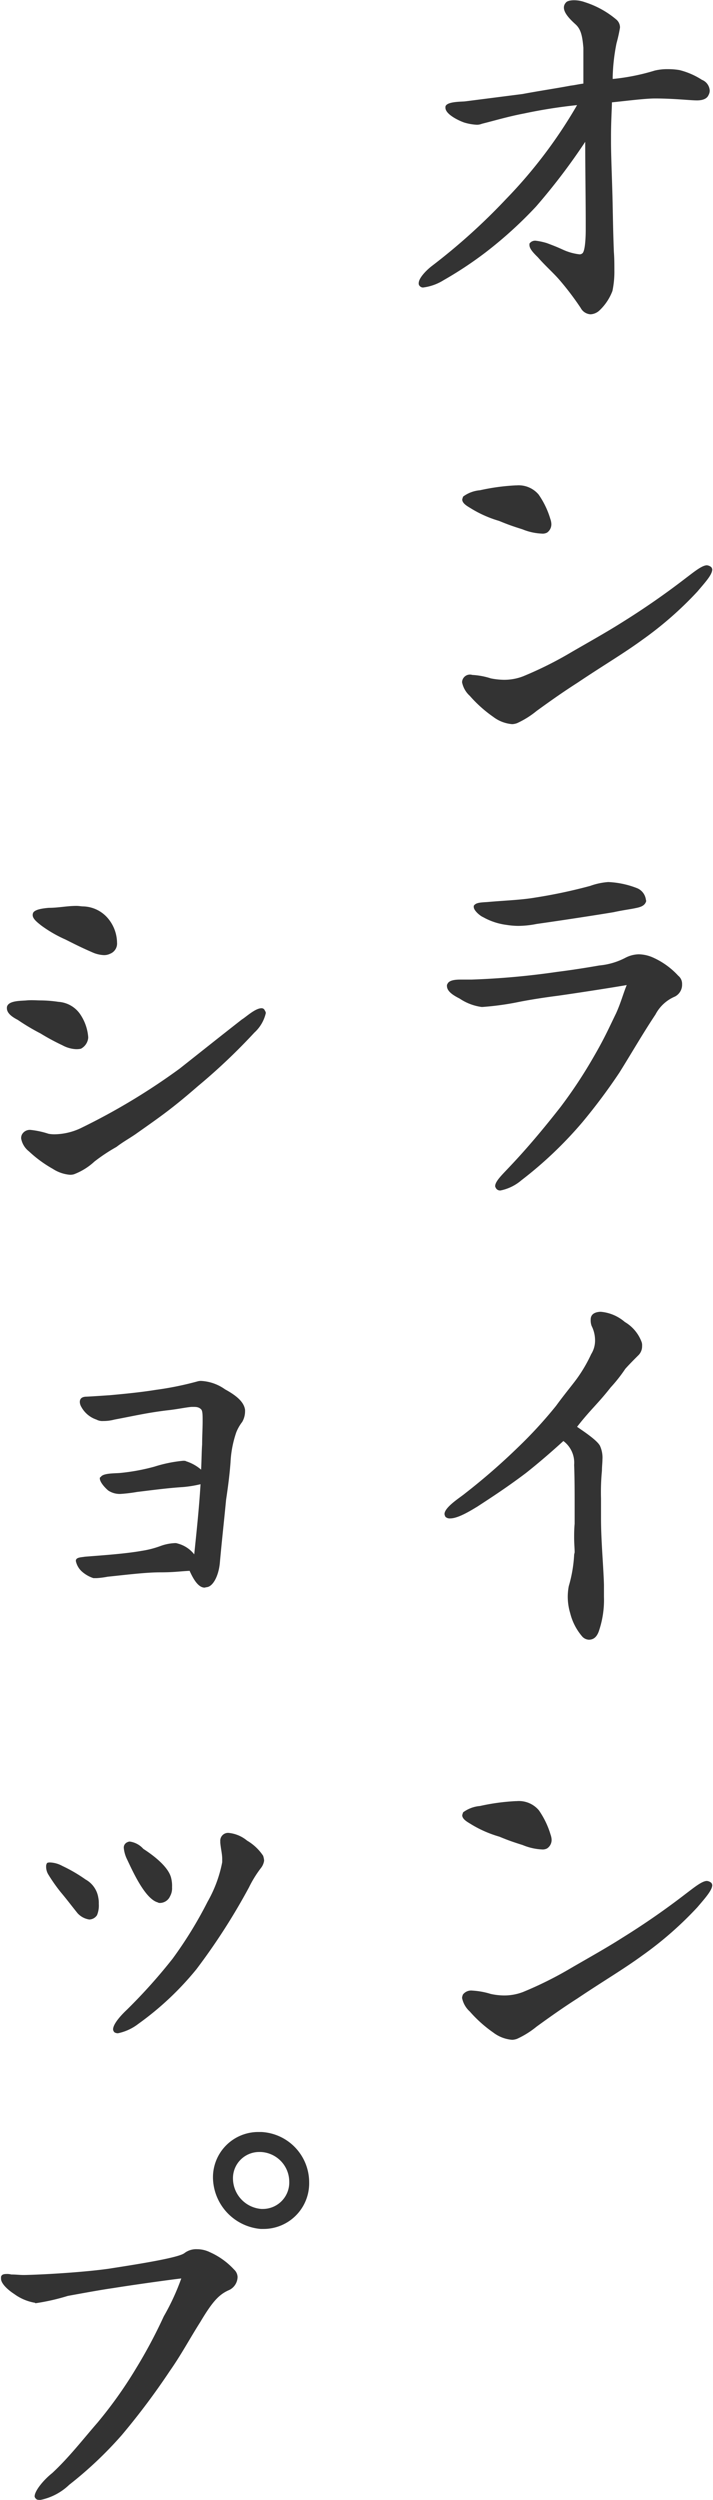
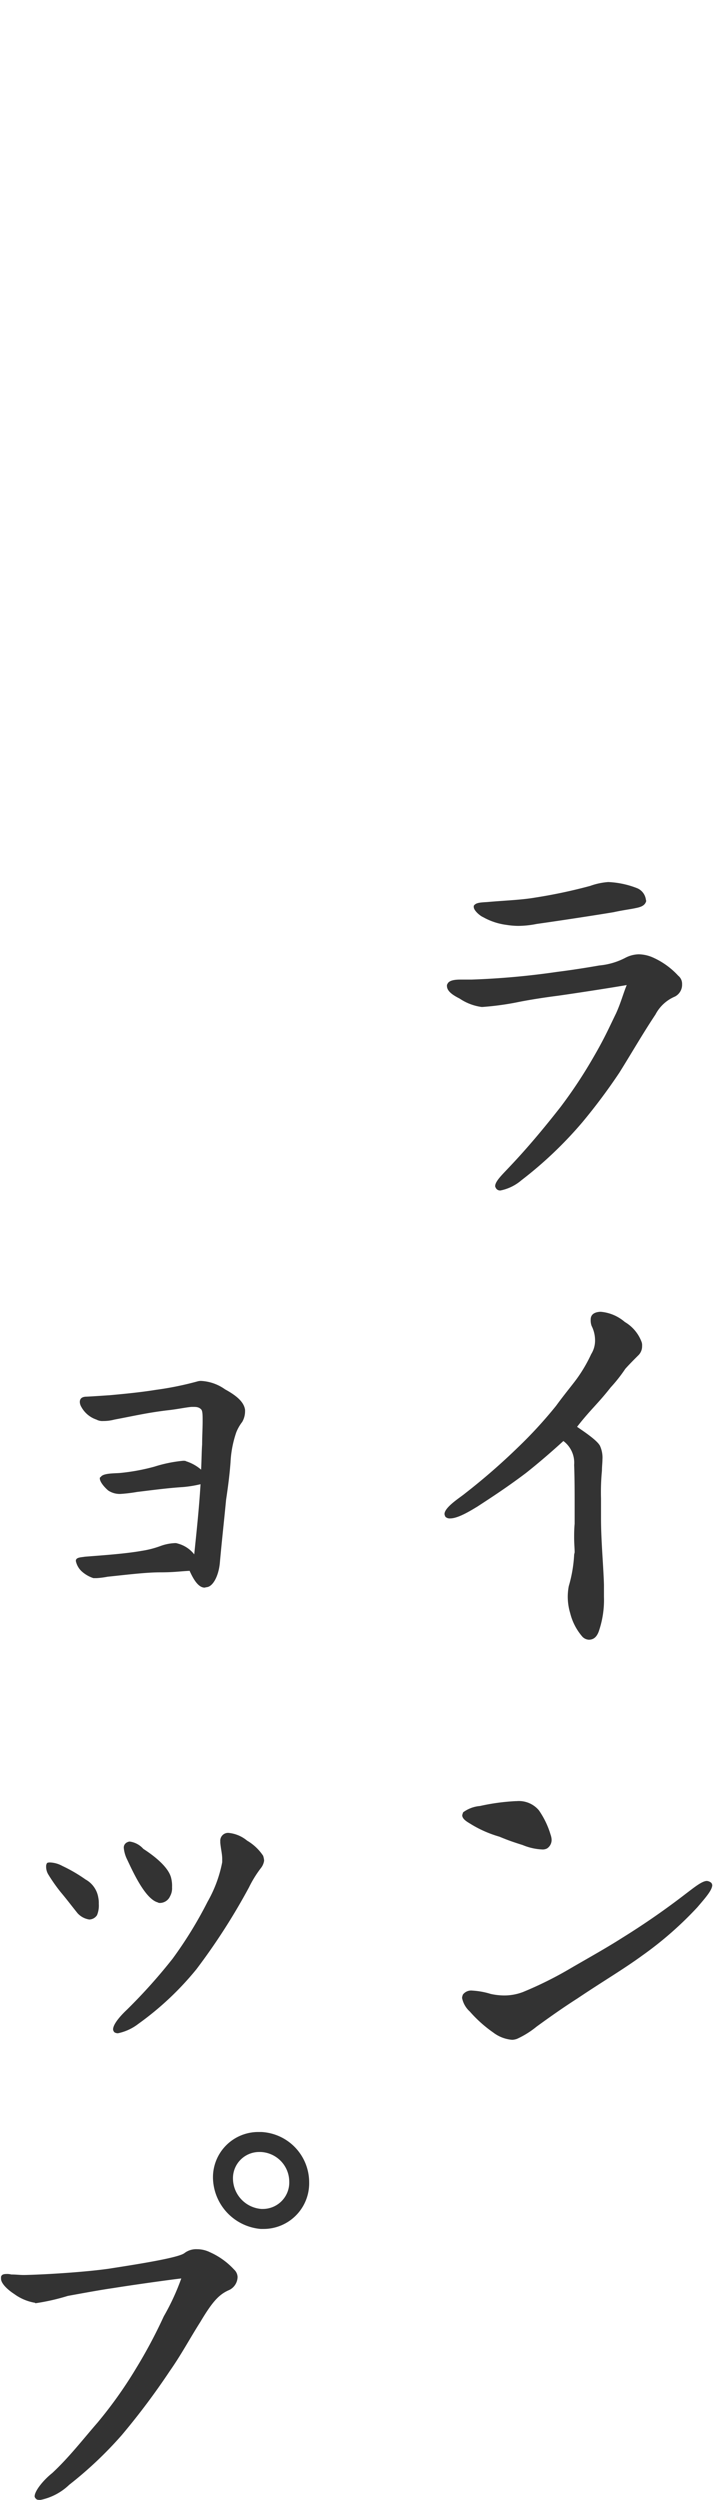
<svg xmlns="http://www.w3.org/2000/svg" viewBox="0 0 84.63 297.54" width="85px" height="298px">
  <defs>
    <style>.cls-1{fill:#333;}</style>
  </defs>
  <title>hdg_onlineshop</title>
  <g id="レイヤー_2" data-name="レイヤー 2">
    <g id="design">
-       <path class="cls-1" d="M84.22,11.31c-.17.41-.63.64-1.39.64s-2.78-.23-5-.23c-1.22,0-3.83.34-5.11.46,0,.52-.11,2.32-.11,4v.76c0,1.45.11,4.11.17,6.32.06,2.38.06,3.77.17,6.72.06.76.06,1.46.06,2.21a11.17,11.17,0,0,1-.23,2.44A6.2,6.2,0,0,1,71.18,37a1.69,1.69,0,0,1-1,.41A1.42,1.42,0,0,1,69,36.65a34,34,0,0,0-2.55-3.36c-.7-.81-1.69-1.68-2.55-2.67-.47-.46-1-1-1-1.45V29a.81.81,0,0,1,.75-.35,7.45,7.45,0,0,1,1.34.29c.93.35,1.22.47,1.86.76a6.5,6.5,0,0,0,2,.57.47.47,0,0,0,.34-.11c.35-.23.41-2,.41-2.78v-.87c0-2.79-.06-6.27-.06-9.63a74.12,74.12,0,0,1-5.86,7.71,49.43,49.43,0,0,1-6,5.45,45,45,0,0,1-5,3.31,6,6,0,0,1-2.44.87.52.52,0,0,1-.4-.18.4.4,0,0,1-.12-.34c0-.58.82-1.45,1.51-2a72.79,72.79,0,0,0,8.88-8,57,57,0,0,0,8.46-11.19,60.3,60.3,0,0,0-6.32,1c-1.85.35-3.59.87-5,1.22a1.66,1.66,0,0,1-.58.12,6.19,6.19,0,0,1-1.45-.24c-.4-.11-2.32-.92-2.32-1.79v-.12c.12-.64,1.92-.58,2.38-.64l6.79-.87c2.14-.4,4.12-.69,5.74-1,.52-.06,1-.18,1.51-.24V5.68c-.12-1.39-.29-2.2-.93-2.78s-1.39-1.33-1.39-2a.85.85,0,0,1,.23-.58c.11-.17.46-.29,1-.29a3.81,3.81,0,0,1,1.27.23,10.93,10.93,0,0,1,3.77,2.09,1.24,1.24,0,0,1,.41.93,17.6,17.6,0,0,1-.41,1.85,22.9,22.9,0,0,0-.46,4V9.4a25.52,25.52,0,0,0,5-1,6.39,6.39,0,0,1,1.62-.17,7.89,7.89,0,0,1,1.33.11,8.87,8.87,0,0,1,2.67,1.16,1.47,1.47,0,0,1,.93,1.28A1.08,1.08,0,0,1,84.22,11.31Z" />
-       <path class="cls-1" d="M82.89,70.41a42.43,42.43,0,0,1-6.55,5.74c-2.32,1.69-4.58,3-7.72,5.11-1.56,1-3,2-4.87,3.36a10.64,10.64,0,0,1-2.32,1.45,1.94,1.94,0,0,1-.58.12,4.28,4.28,0,0,1-2.26-.87,15.44,15.44,0,0,1-2.79-2.5,2.94,2.94,0,0,1-.92-1.62.94.94,0,0,1,1.22-.87,8.63,8.63,0,0,1,2.2.41,8.51,8.51,0,0,0,1.57.17,6.25,6.25,0,0,0,2.26-.41,44.19,44.19,0,0,0,5.8-2.9c2-1.16,4.17-2.37,6-3.53a92.46,92.46,0,0,0,7.6-5.28c.93-.7,1.91-1.51,2.49-1.51a.91.91,0,0,1,.53.23.51.51,0,0,1,.11.29C84.63,68.44,83.82,69.31,82.89,70.41ZM65,63.39a1.13,1.13,0,0,1-.64.12A6.82,6.82,0,0,1,62.07,63c-1.1-.35-1.62-.52-2.78-1A13.76,13.76,0,0,1,56,60.55c-.35-.23-1.1-.58-1.1-1.1a2,2,0,0,1,.11-.35,3.91,3.91,0,0,1,2-.75,25.19,25.19,0,0,1,4.24-.58h.11A3.11,3.11,0,0,1,64,58.87a10.15,10.15,0,0,1,1.39,2.9,2,2,0,0,1,.12.58A1.21,1.21,0,0,1,65,63.39Z" />
      <path class="cls-1" d="M80.22,118.61a4.66,4.66,0,0,0-2.32,2.14c-1.51,2.27-2.84,4.59-4.29,6.91a69.32,69.32,0,0,1-4.41,5.91,47.3,47.3,0,0,1-7.25,6.9,5.48,5.48,0,0,1-2.49,1.22.57.57,0,0,1-.52-.23c-.06-.12-.12-.17-.12-.29,0-.58.87-1.39,1.68-2.26,2.15-2.26,4.18-4.7,6.09-7.14A56.14,56.14,0,0,0,70.42,126c1.39-2.38,1.86-3.48,2.79-5.39.58-1.28.86-2.38,1.27-3.37-1.33.24-5.74.93-8.23,1.28-1.34.17-3.31.46-5,.81a33.65,33.65,0,0,1-3.94.52H57.2a6.16,6.16,0,0,1-2.61-1c-.81-.41-1.51-.87-1.51-1.51a.33.33,0,0,1,.06-.23c.17-.41.81-.52,1.51-.52.46,0,1,0,1.33,0H56a91.86,91.86,0,0,0,10.21-.92c1.45-.18,3.36-.47,5-.76a8.32,8.32,0,0,0,3.14-.93,3.61,3.61,0,0,1,1.56-.4,4.35,4.35,0,0,1,1.62.35,9.14,9.14,0,0,1,3.08,2.2,1.22,1.22,0,0,1,.46,1A1.58,1.58,0,0,1,80.22,118.61ZM76.8,107.24c-.17.64-.81.75-1.39.87s-1.45.23-2.49.46c-2.09.35-6.33,1-9.17,1.4a11.18,11.18,0,0,1-2.2.23,9.23,9.23,0,0,1-1.39-.12,7.65,7.65,0,0,1-2.79-.93c-.29-.11-1.1-.75-1.1-1.21v-.12c.23-.41.87-.41,1.62-.46,2-.18,4-.24,5.69-.53a61,61,0,0,0,6.55-1.39,8,8,0,0,1,2.15-.46,10.59,10.59,0,0,1,3.48.75,1.72,1.72,0,0,1,1,1.34Z" />
      <path class="cls-1" d="M75.81,161.36c-.46.46-1,1-1.5,1.56a18,18,0,0,1-1.74,2.21c-1.57,2-2.38,2.61-4,4.69.58.41,2.38,1.57,2.73,2.27a3.38,3.38,0,0,1,.29,1.62c0,.41-.06.81-.06,1.33a26.88,26.88,0,0,0-.11,3.31v2.38c0,2.66.29,5.68.35,7.89v1.44a11.46,11.46,0,0,1-.58,4c-.24.75-.64,1.1-1.22,1.1a1.15,1.15,0,0,1-.76-.35A6.75,6.75,0,0,1,67.75,192a6.84,6.84,0,0,1-.29-2,7,7,0,0,1,.12-1.21,16.28,16.28,0,0,0,.64-3.71c0-.12.06-.24.06-.35,0-.47-.06-1-.06-1.74,0-.41,0-.93.06-1.63V179.1c0-1.56,0-3.19-.06-4.75a3.22,3.22,0,0,0-1.28-2.84c-1.39,1.27-3,2.66-4.47,3.82-2.31,1.74-4.11,2.9-5.79,4-.58.34-2.21,1.39-3.19,1.39a.74.74,0,0,1-.58-.18.78.78,0,0,1-.12-.34c0-.82,1.91-2,2.43-2.44a76.17,76.17,0,0,0,6.33-5.51,52.28,52.28,0,0,0,4.52-4.93c1.1-1.51,2.09-2.67,2.61-3.42a17.57,17.57,0,0,0,1.57-2.73,3.05,3.05,0,0,0,.46-1.68,3.82,3.82,0,0,0-.41-1.68,1.94,1.94,0,0,1-.11-.76c0-.58.41-.87,1.1-.92h.12a5.05,5.05,0,0,1,2.84,1.21,4.64,4.64,0,0,1,2,2.38,1.12,1.12,0,0,1,.06.47A1.5,1.5,0,0,1,75.81,161.36Z" />
      <path class="cls-1" d="M82.89,227a42.43,42.43,0,0,1-6.55,5.74c-2.32,1.69-4.58,3-7.72,5.11-1.56,1-3,2-4.87,3.36a10.64,10.64,0,0,1-2.32,1.45,1.94,1.94,0,0,1-.58.12,4.28,4.28,0,0,1-2.26-.87,15.44,15.44,0,0,1-2.79-2.5,2.94,2.94,0,0,1-.92-1.62,1.25,1.25,0,0,1,.11-.41,1.23,1.23,0,0,1,1.11-.46,9.16,9.16,0,0,1,2.2.4,7.8,7.8,0,0,0,1.57.18,6.25,6.25,0,0,0,2.26-.41,44.19,44.19,0,0,0,5.8-2.9c2-1.16,4.17-2.37,6-3.54a90.16,90.16,0,0,0,7.6-5.27c.93-.7,1.91-1.51,2.49-1.51a.91.91,0,0,1,.53.23.51.51,0,0,1,.11.29C84.63,225,83.82,225.91,82.89,227ZM65,220a1.13,1.13,0,0,1-.64.12,6.82,6.82,0,0,1-2.26-.52c-1.1-.35-1.62-.52-2.78-1A13.76,13.76,0,0,1,56,217.15c-.35-.23-1.1-.58-1.1-1.1a2,2,0,0,1,.11-.35,3.91,3.91,0,0,1,2-.75,25.19,25.19,0,0,1,4.24-.58h.11a3.11,3.11,0,0,1,2.67,1.1,10.15,10.15,0,0,1,1.39,2.9,2,2,0,0,1,.12.58A1.21,1.21,0,0,1,65,220Z" />
-       <path class="cls-1" d="M10.38,123.54a1.64,1.64,0,0,1-.87,1.28,2.48,2.48,0,0,1-.64.05,3.76,3.76,0,0,1-1.56-.46A26.56,26.56,0,0,1,4.7,123,25.51,25.51,0,0,1,2,121.39C1.57,121.16.7,120.7.7,120v-.11c.11-.82,1.68-.76,2.32-.82s1.21,0,1.74,0a15,15,0,0,1,2.08.17,3.4,3.4,0,0,1,2.61,1.51,5.63,5.63,0,0,1,.93,2.67Zm19.78-.64a71.08,71.08,0,0,1-6.73,6.38C20.3,132,19,132.88,16,135c-.76.52-1.51.93-2.26,1.51a20.81,20.81,0,0,0-2.62,1.74,7.49,7.49,0,0,1-2.43,1.51,1.54,1.54,0,0,1-.52.06,4.41,4.41,0,0,1-2-.7,14.61,14.61,0,0,1-2.85-2.09,2.5,2.5,0,0,1-.92-1.51.91.91,0,0,1,.11-.52,1.07,1.07,0,0,1,1-.52,10.23,10.23,0,0,1,2.14.46,3.79,3.79,0,0,0,.87.06,7.5,7.5,0,0,0,3.14-.81,76.8,76.8,0,0,0,11.6-7c3.3-2.61,4.52-3.59,7.42-5.86.41-.23,1.57-1.33,2.32-1.33a.4.4,0,0,1,.41.29.48.48,0,0,1,.11.29A4.5,4.5,0,0,1,30.16,122.9ZM13,113.51a1.66,1.66,0,0,1-.75.17,3.78,3.78,0,0,1-1.28-.29c-1.33-.58-1.91-.87-3.3-1.57a15.26,15.26,0,0,1-2.9-1.68c-.35-.29-1-.75-1-1.22a.64.64,0,0,1,.06-.29c.23-.4,1.16-.52,1.86-.58,1.16,0,2.14-.23,3.3-.23.29,0,.58.06.81.06a4,4,0,0,1,2.85,1.33,4.59,4.59,0,0,1,1.16,2.9v.06A1.3,1.3,0,0,1,13,113.51Z" />
      <path class="cls-1" d="M28.71,169.24a5.16,5.16,0,0,0-.7,1.22,12.85,12.85,0,0,0-.69,3.6c-.12,1.56-.29,2.84-.53,4.46-.23,2.44-.52,5-.75,7.6-.17,1.51-.81,2.67-1.51,2.78a2.84,2.84,0,0,0-.29.06c-.63,0-1.21-.69-1.79-2-1.22.06-1.8.18-3.54.18s-4.41.34-6.21.52a10.08,10.08,0,0,1-1.33.17H11a3.9,3.9,0,0,1-1.33-.75,2.32,2.32,0,0,1-.76-1.28.33.33,0,0,1,.06-.23c.17-.23.7-.23,1-.29,2.15-.17,4.82-.35,6.79-.7A11.42,11.42,0,0,0,19,184a5.64,5.64,0,0,1,1.69-.34.8.8,0,0,1,.34.05A3.69,3.69,0,0,1,23,185c.28-2.73.58-5.51.75-8.35a13.75,13.75,0,0,1-2.09.34c-1.91.12-4,.41-5.45.58a18.41,18.41,0,0,1-2,.24,2.49,2.49,0,0,1-1.45-.41c-.41-.35-1-1-1-1.45,0-.12.06-.12.12-.17.29-.47,1.74-.41,2.32-.47a24.2,24.2,0,0,0,4.06-.75,16.32,16.32,0,0,1,3.42-.7c.12,0,.29,0,.35.06a5.05,5.05,0,0,1,1.79,1c.06-1.22.06-2.21.12-3,0-.93.06-1.92.06-2.79,0-.69,0-1.21-.18-1.39s-.4-.29-.81-.29h-.35c-.69.06-1.74.29-2.89.41-2.38.29-3.83.64-6.27,1.1a5.06,5.06,0,0,1-1.33.17,1.48,1.48,0,0,1-.81-.17,3.22,3.22,0,0,1-1.8-1.51,1.24,1.24,0,0,1-.18-.58c0-.4.24-.64.82-.64,1-.05,1.79-.11,2.72-.17,1.86-.17,3.71-.35,5.51-.64a37.71,37.71,0,0,0,4.93-1,1.4,1.4,0,0,1,.52-.06,5.39,5.39,0,0,1,2.79,1c1.5.82,2.26,1.57,2.38,2.44V168A2.53,2.53,0,0,1,28.71,169.24Z" />
      <path class="cls-1" d="M11.43,227.94a1.12,1.12,0,0,1-.93.52,2.37,2.37,0,0,1-1.39-.75c-.93-1.16-1.22-1.57-2-2.5a20,20,0,0,1-1.5-2.14,1.79,1.79,0,0,1-.24-.93.66.66,0,0,1,.12-.41.72.72,0,0,1,.35-.06,3.27,3.27,0,0,1,1.45.41,18.12,18.12,0,0,1,2.78,1.62,3,3,0,0,1,1.51,2.15,3.17,3.17,0,0,1,.06.75A3,3,0,0,1,11.43,227.94Zm19.48-5.57a13.54,13.54,0,0,0-1.39,2.26,75.42,75.42,0,0,1-6.26,9.75,35.67,35.67,0,0,1-6.9,6.49A5.94,5.94,0,0,1,13.92,242a.78.78,0,0,1-.41-.11.55.55,0,0,1-.17-.35c0-.76,1.28-2,1.62-2.32a64.61,64.61,0,0,0,5.46-6.09,48.73,48.73,0,0,0,4.17-6.79,15.32,15.32,0,0,0,1.74-4.7v-.4c0-.58-.17-1.22-.23-1.92v-.17a.93.93,0,0,1,.87-1h.11a4.05,4.05,0,0,1,2.21.92,5.85,5.85,0,0,1,1.91,1.8,2.5,2.5,0,0,1,.12.58A1.86,1.86,0,0,1,30.91,222.37Zm-10.78,3.31a1.34,1.34,0,0,1-1.17.81c-.11,0-.23,0-.28-.06-1.57-.41-3.08-3.89-3.72-5.22a3.89,3.89,0,0,1-.34-1.22.68.68,0,0,1,.34-.69.86.86,0,0,1,.35-.12,2.64,2.64,0,0,1,1.63.87c1.16.75,2.95,2.09,3.3,3.42a3.85,3.85,0,0,1,.12,1.16A1.93,1.93,0,0,1,20.13,225.68Z" />
      <path class="cls-1" d="M27.2,272.54c-1.22.52-2,1.34-3.48,3.83-1.27,2-2.26,3.88-3.65,5.86a85.22,85.22,0,0,1-5.69,7.59,46.26,46.26,0,0,1-6.26,5.92,6.94,6.94,0,0,1-3.42,1.8c-.24,0-.41,0-.52-.12a.5.5,0,0,1-.18-.29c0-.69,1.1-2,2.09-2.78,2-1.86,3.65-4,5.39-6a51.25,51.25,0,0,0,4.58-6.44,59.3,59.3,0,0,0,3.31-6.21,27.85,27.85,0,0,0,2.09-4.52c-1.45.17-5.63.75-8.18,1.16-1.22.17-3.48.58-5.33.92a25.61,25.61,0,0,1-3.83.87s-.06,0-.06-.05a5.81,5.81,0,0,1-2.49-1.05C.81,272.54,0,271.79,0,271.21V271c.06-.29.35-.35.64-.35a1.94,1.94,0,0,1,.58.06c.58,0,1,.06,1.45.06h.17c2.61-.06,7.19-.35,10-.75,3-.47,8.29-1.28,9-1.86a2.3,2.3,0,0,1,1.5-.46,3.45,3.45,0,0,1,1.51.35,8.73,8.73,0,0,1,2.9,2.08,1.26,1.26,0,0,1,.41.87A1.76,1.76,0,0,1,27.2,272.54Zm4-7.25h-.29a6.22,6.22,0,0,1-5.68-6.09,5.39,5.39,0,0,1,5.39-5.45H31a6,6,0,0,1,5.68,6A5.43,5.43,0,0,1,31.2,265.29Zm-.29-9.16h-.17a3.12,3.12,0,0,0-3.13,3.13A3.66,3.66,0,0,0,31,262.91h.17a3.15,3.15,0,0,0,3.14-3.25A3.55,3.55,0,0,0,30.91,256.13Z" />
    </g>
  </g>
</svg>